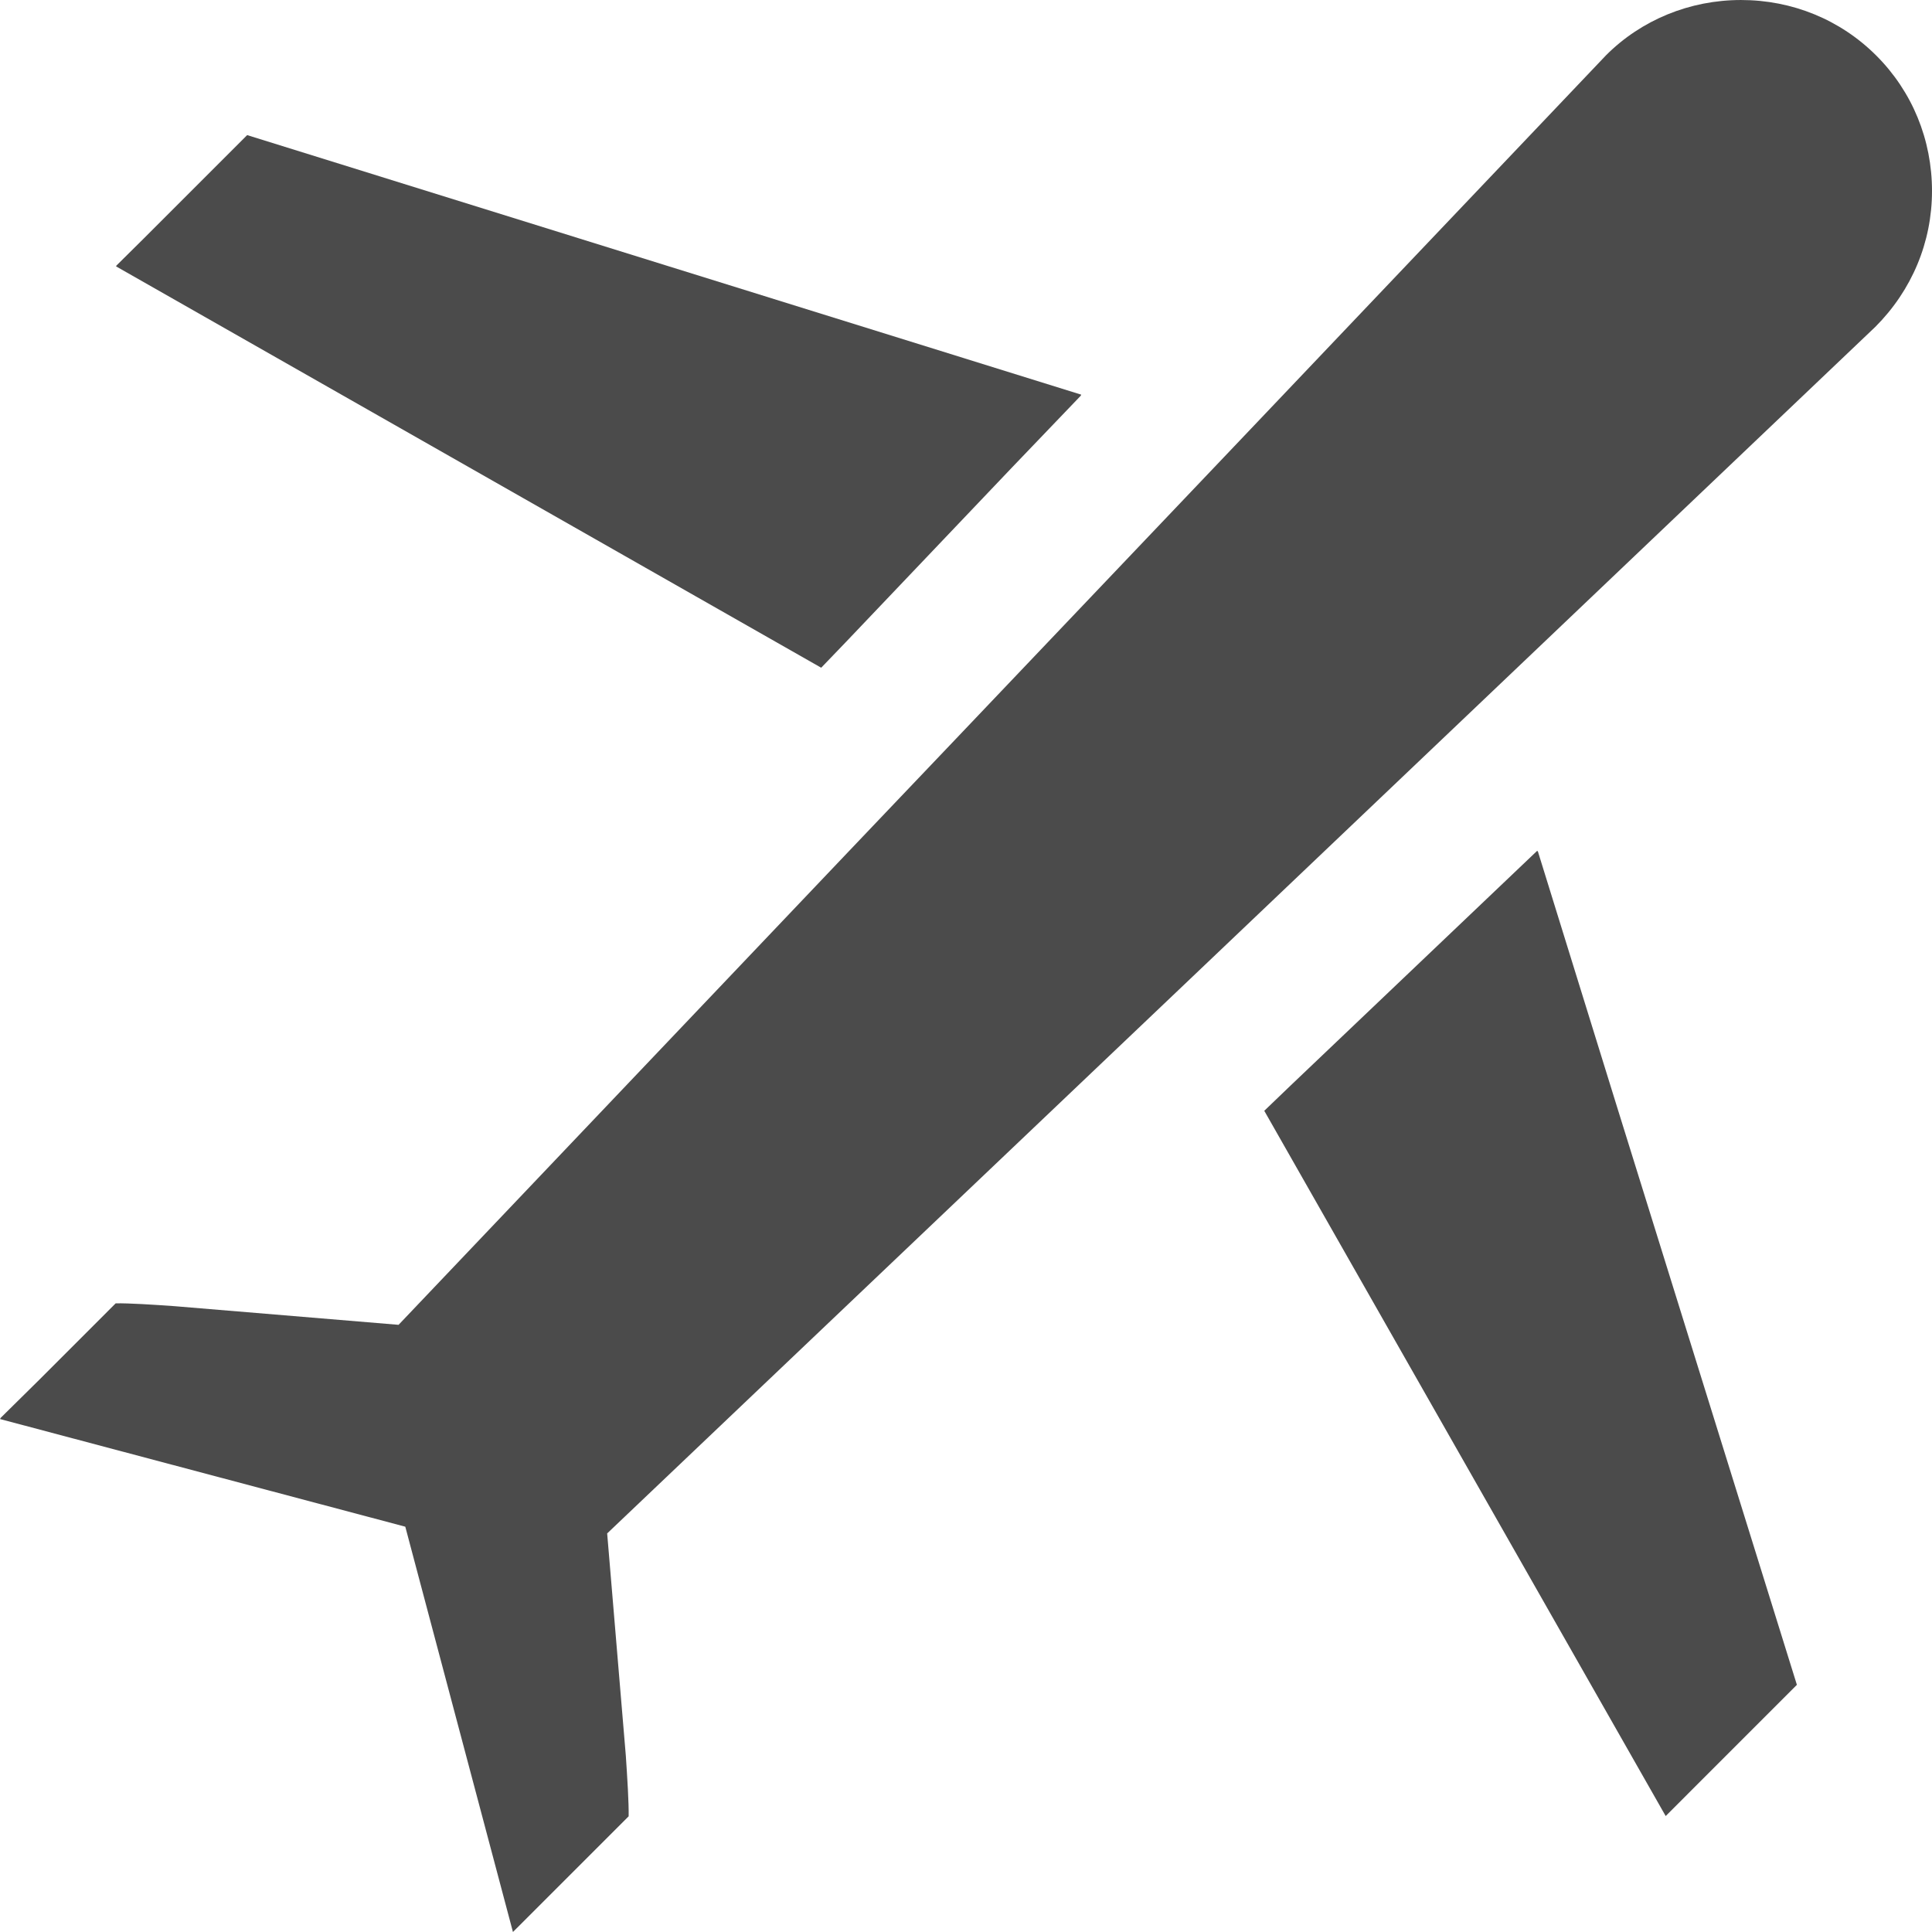
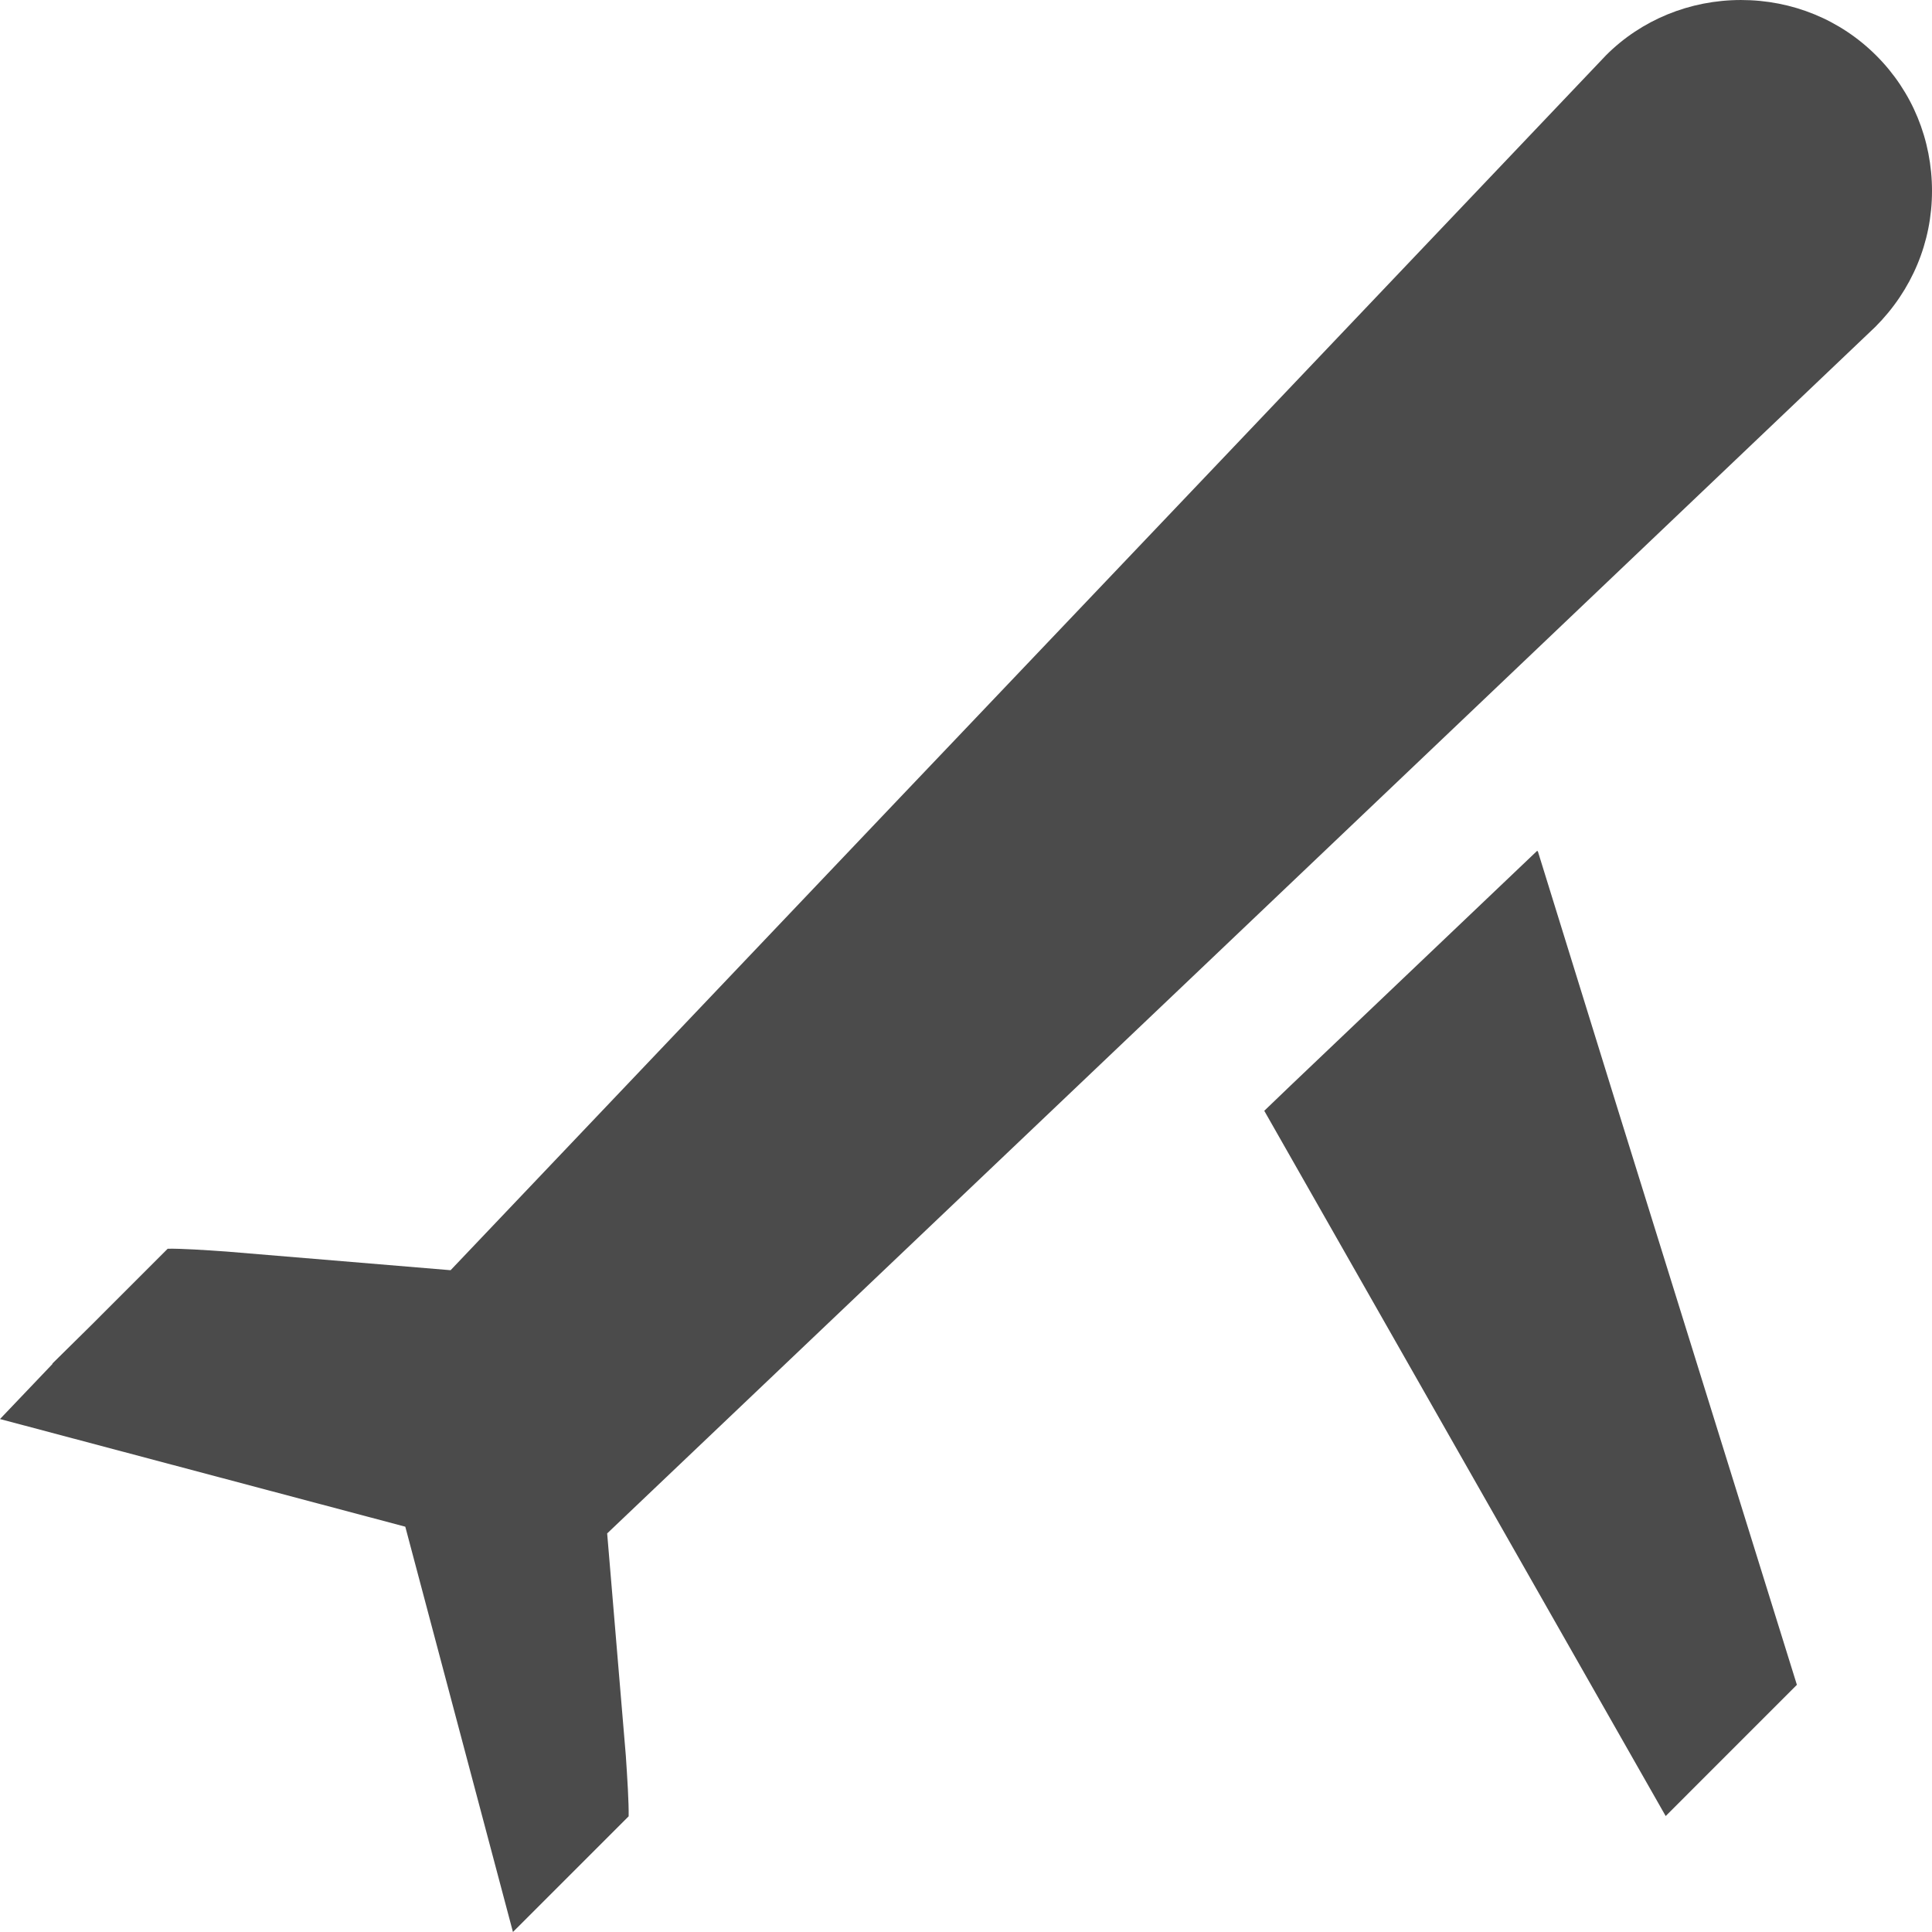
<svg xmlns="http://www.w3.org/2000/svg" version="1.1" id="_x31_0" x="0px" y="0px" viewBox="0 0 512 512" style="width: 256px; height: 256px; opacity: 1;" xml:space="preserve">
  <style type="text/css">
	.st0{fill:#374149;}
</style>
  <g>
-     <polygon class="st0" points="217.626,176.954 224.28,170.03 268.288,123.786 286.498,104.78 286.408,104.751 286.555,104.595    65.501,35.803 38.197,63.106 30.822,70.41 30.87,70.434 30.728,70.575  " style="fill: rgb(75, 75, 75);" />
    <polygon class="st0" points="407.54,225.585 407.469,225.651 407.402,225.442 341.973,287.722 335.044,294.372 441.422,481.27    476.195,446.497 428.554,293.41  " style="fill: rgb(75, 75, 75);" />
-     <path class="st0" d="M497.252,14.746c-9.53-9.534-22.289-14.743-35.872-14.743c-13.578,0-26.404,5.281-35.73,14.611   l-97.806,102.874l-75.446,79.287l-13.787,14.474l-13.716,14.403l-119.27,125.441l-59.263-4.935   c-5.759-0.412-12.206-0.824-15.706-0.758l-20.285,20.29l-10.32,10.183l0.109,0.028L0,376.061l107.406,28.53l28.53,107.406   l30.662-30.657c0.066-3.5-0.346-10.083-0.753-16.122l-4.94-58.847l154.318-146.773l79.287-75.446l102.466-97.526   C506.648,76.955,512,64.201,512,50.618C512,37.039,506.786,24.28,497.252,14.746z" style="fill: rgb(75, 75, 75);" />
+     <path class="st0" d="M497.252,14.746c-9.53-9.534-22.289-14.743-35.872-14.743c-13.578,0-26.404,5.281-35.73,14.611   l-97.806,102.874l-75.446,79.287l-13.716,14.403l-119.27,125.441l-59.263-4.935   c-5.759-0.412-12.206-0.824-15.706-0.758l-20.285,20.29l-10.32,10.183l0.109,0.028L0,376.061l107.406,28.53l28.53,107.406   l30.662-30.657c0.066-3.5-0.346-10.083-0.753-16.122l-4.94-58.847l154.318-146.773l79.287-75.446l102.466-97.526   C506.648,76.955,512,64.201,512,50.618C512,37.039,506.786,24.28,497.252,14.746z" style="fill: rgb(75, 75, 75);" />
  </g>
</svg>